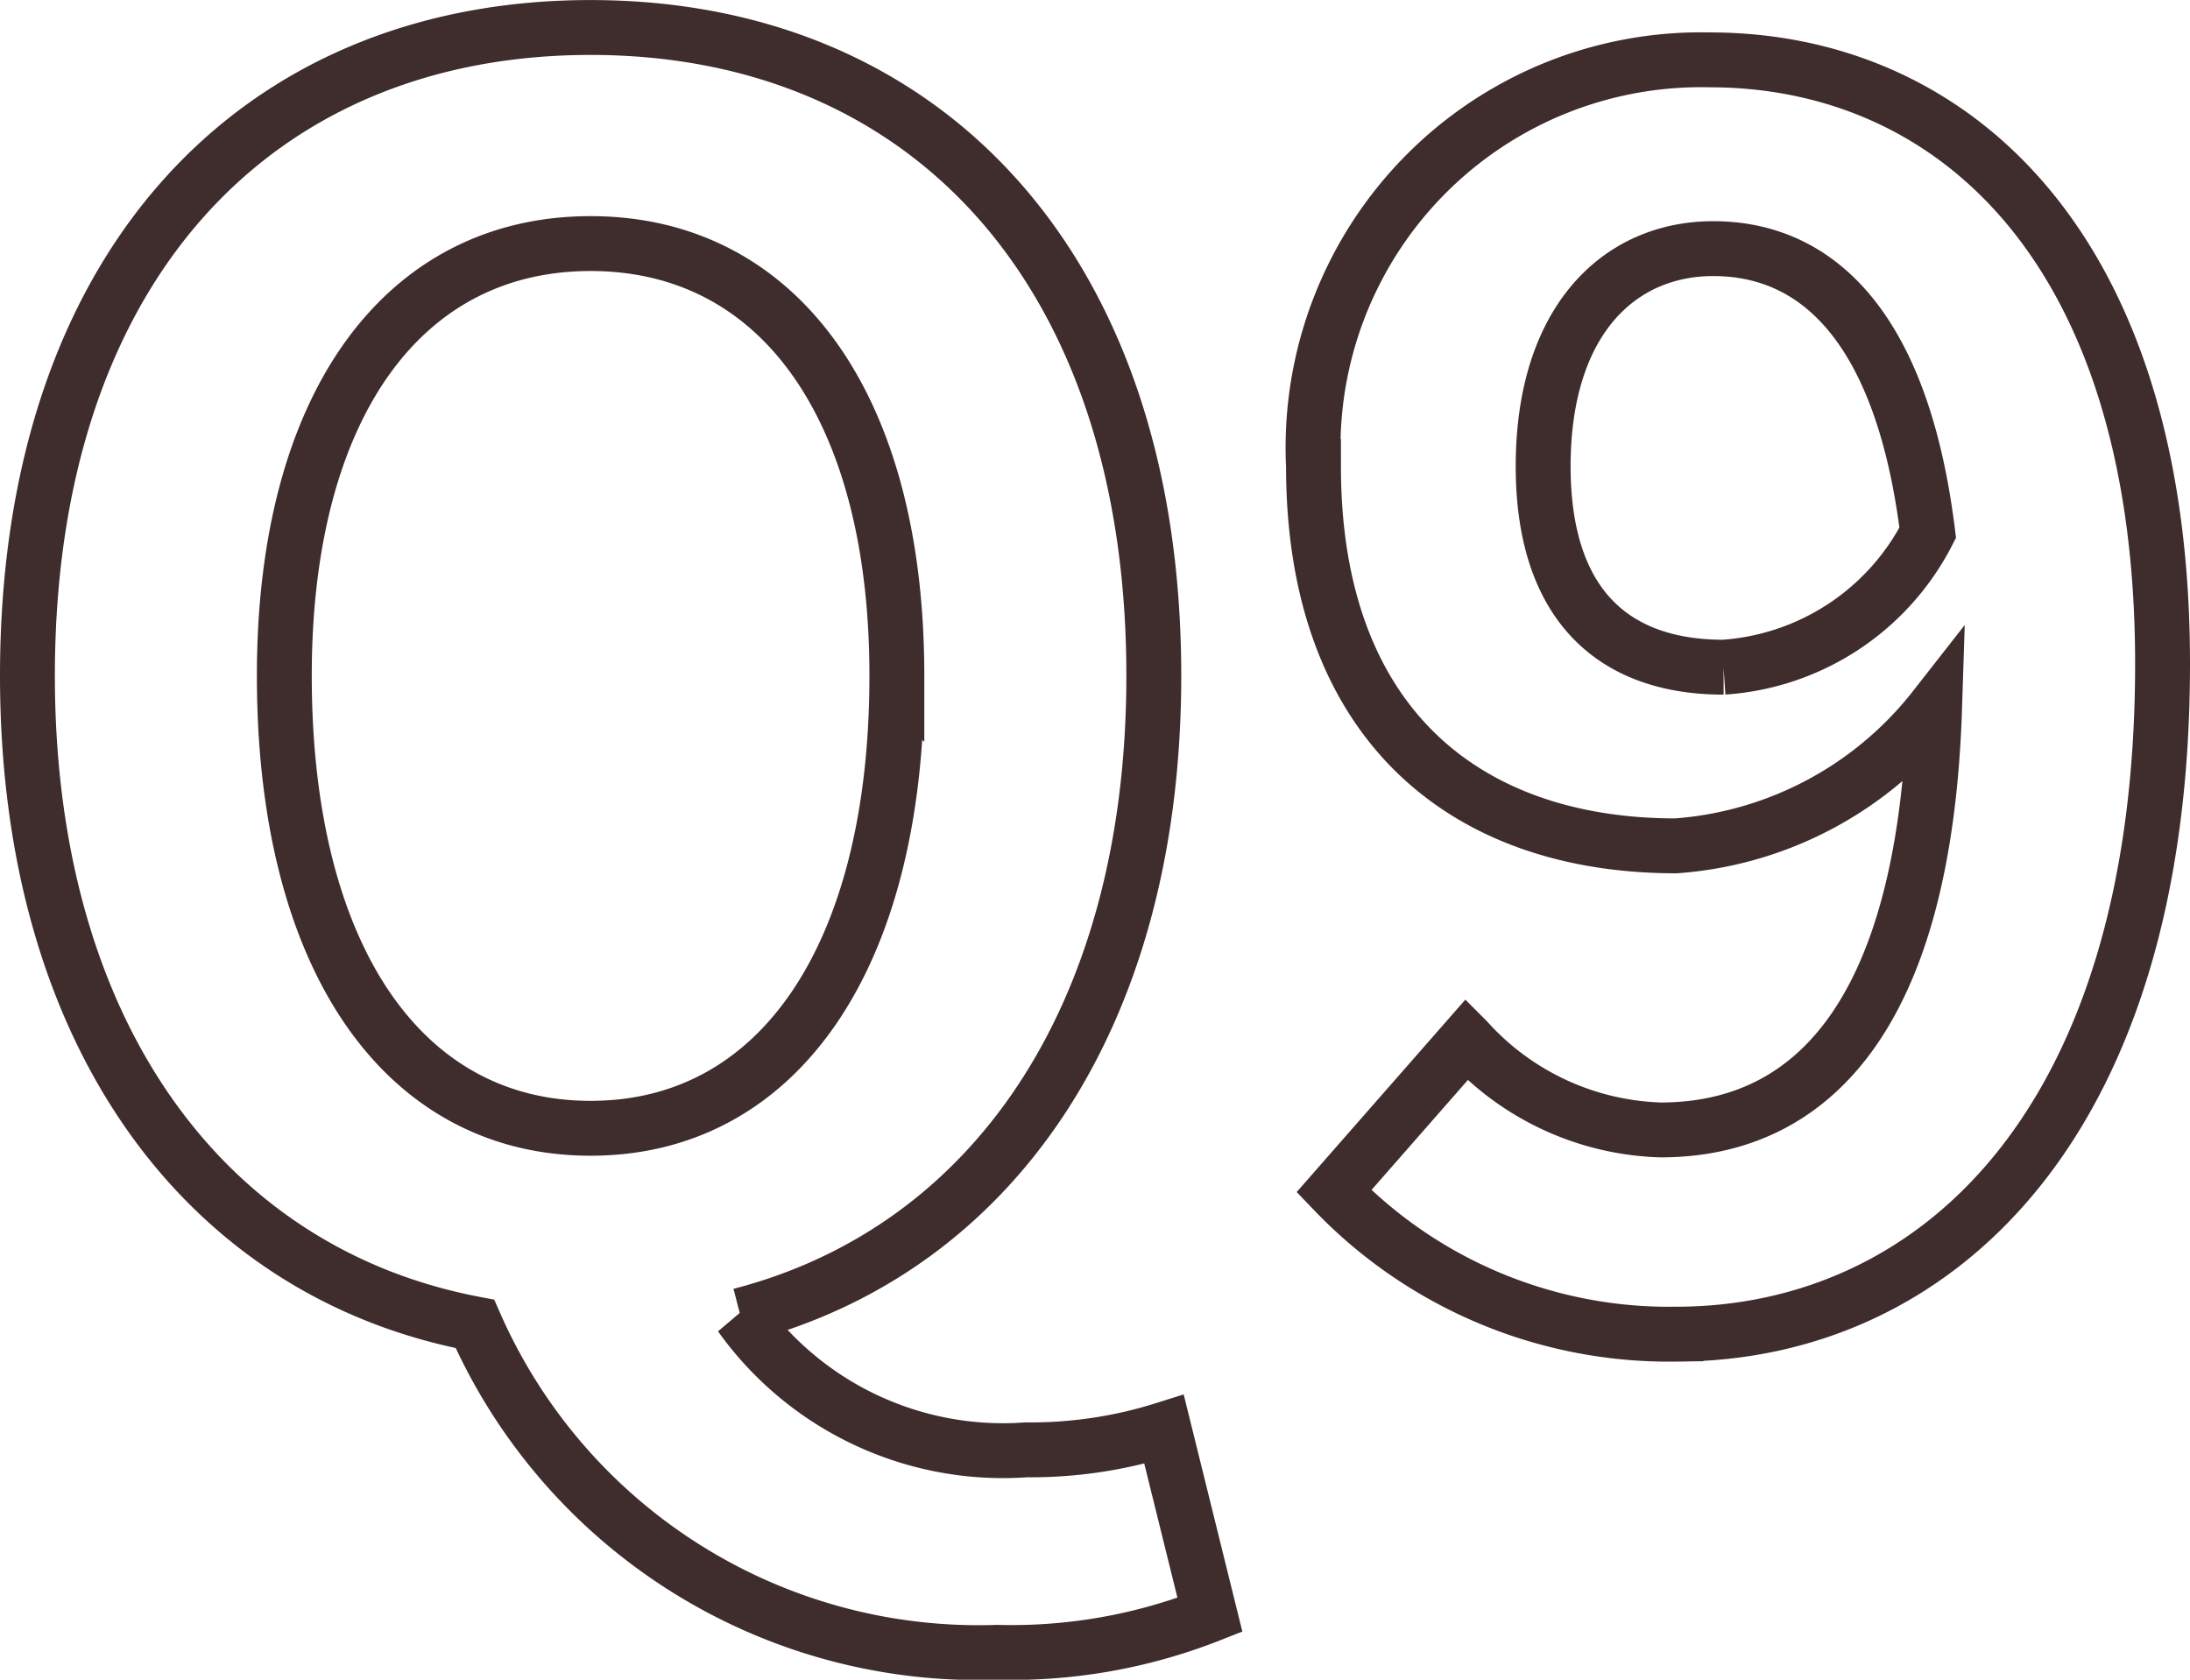
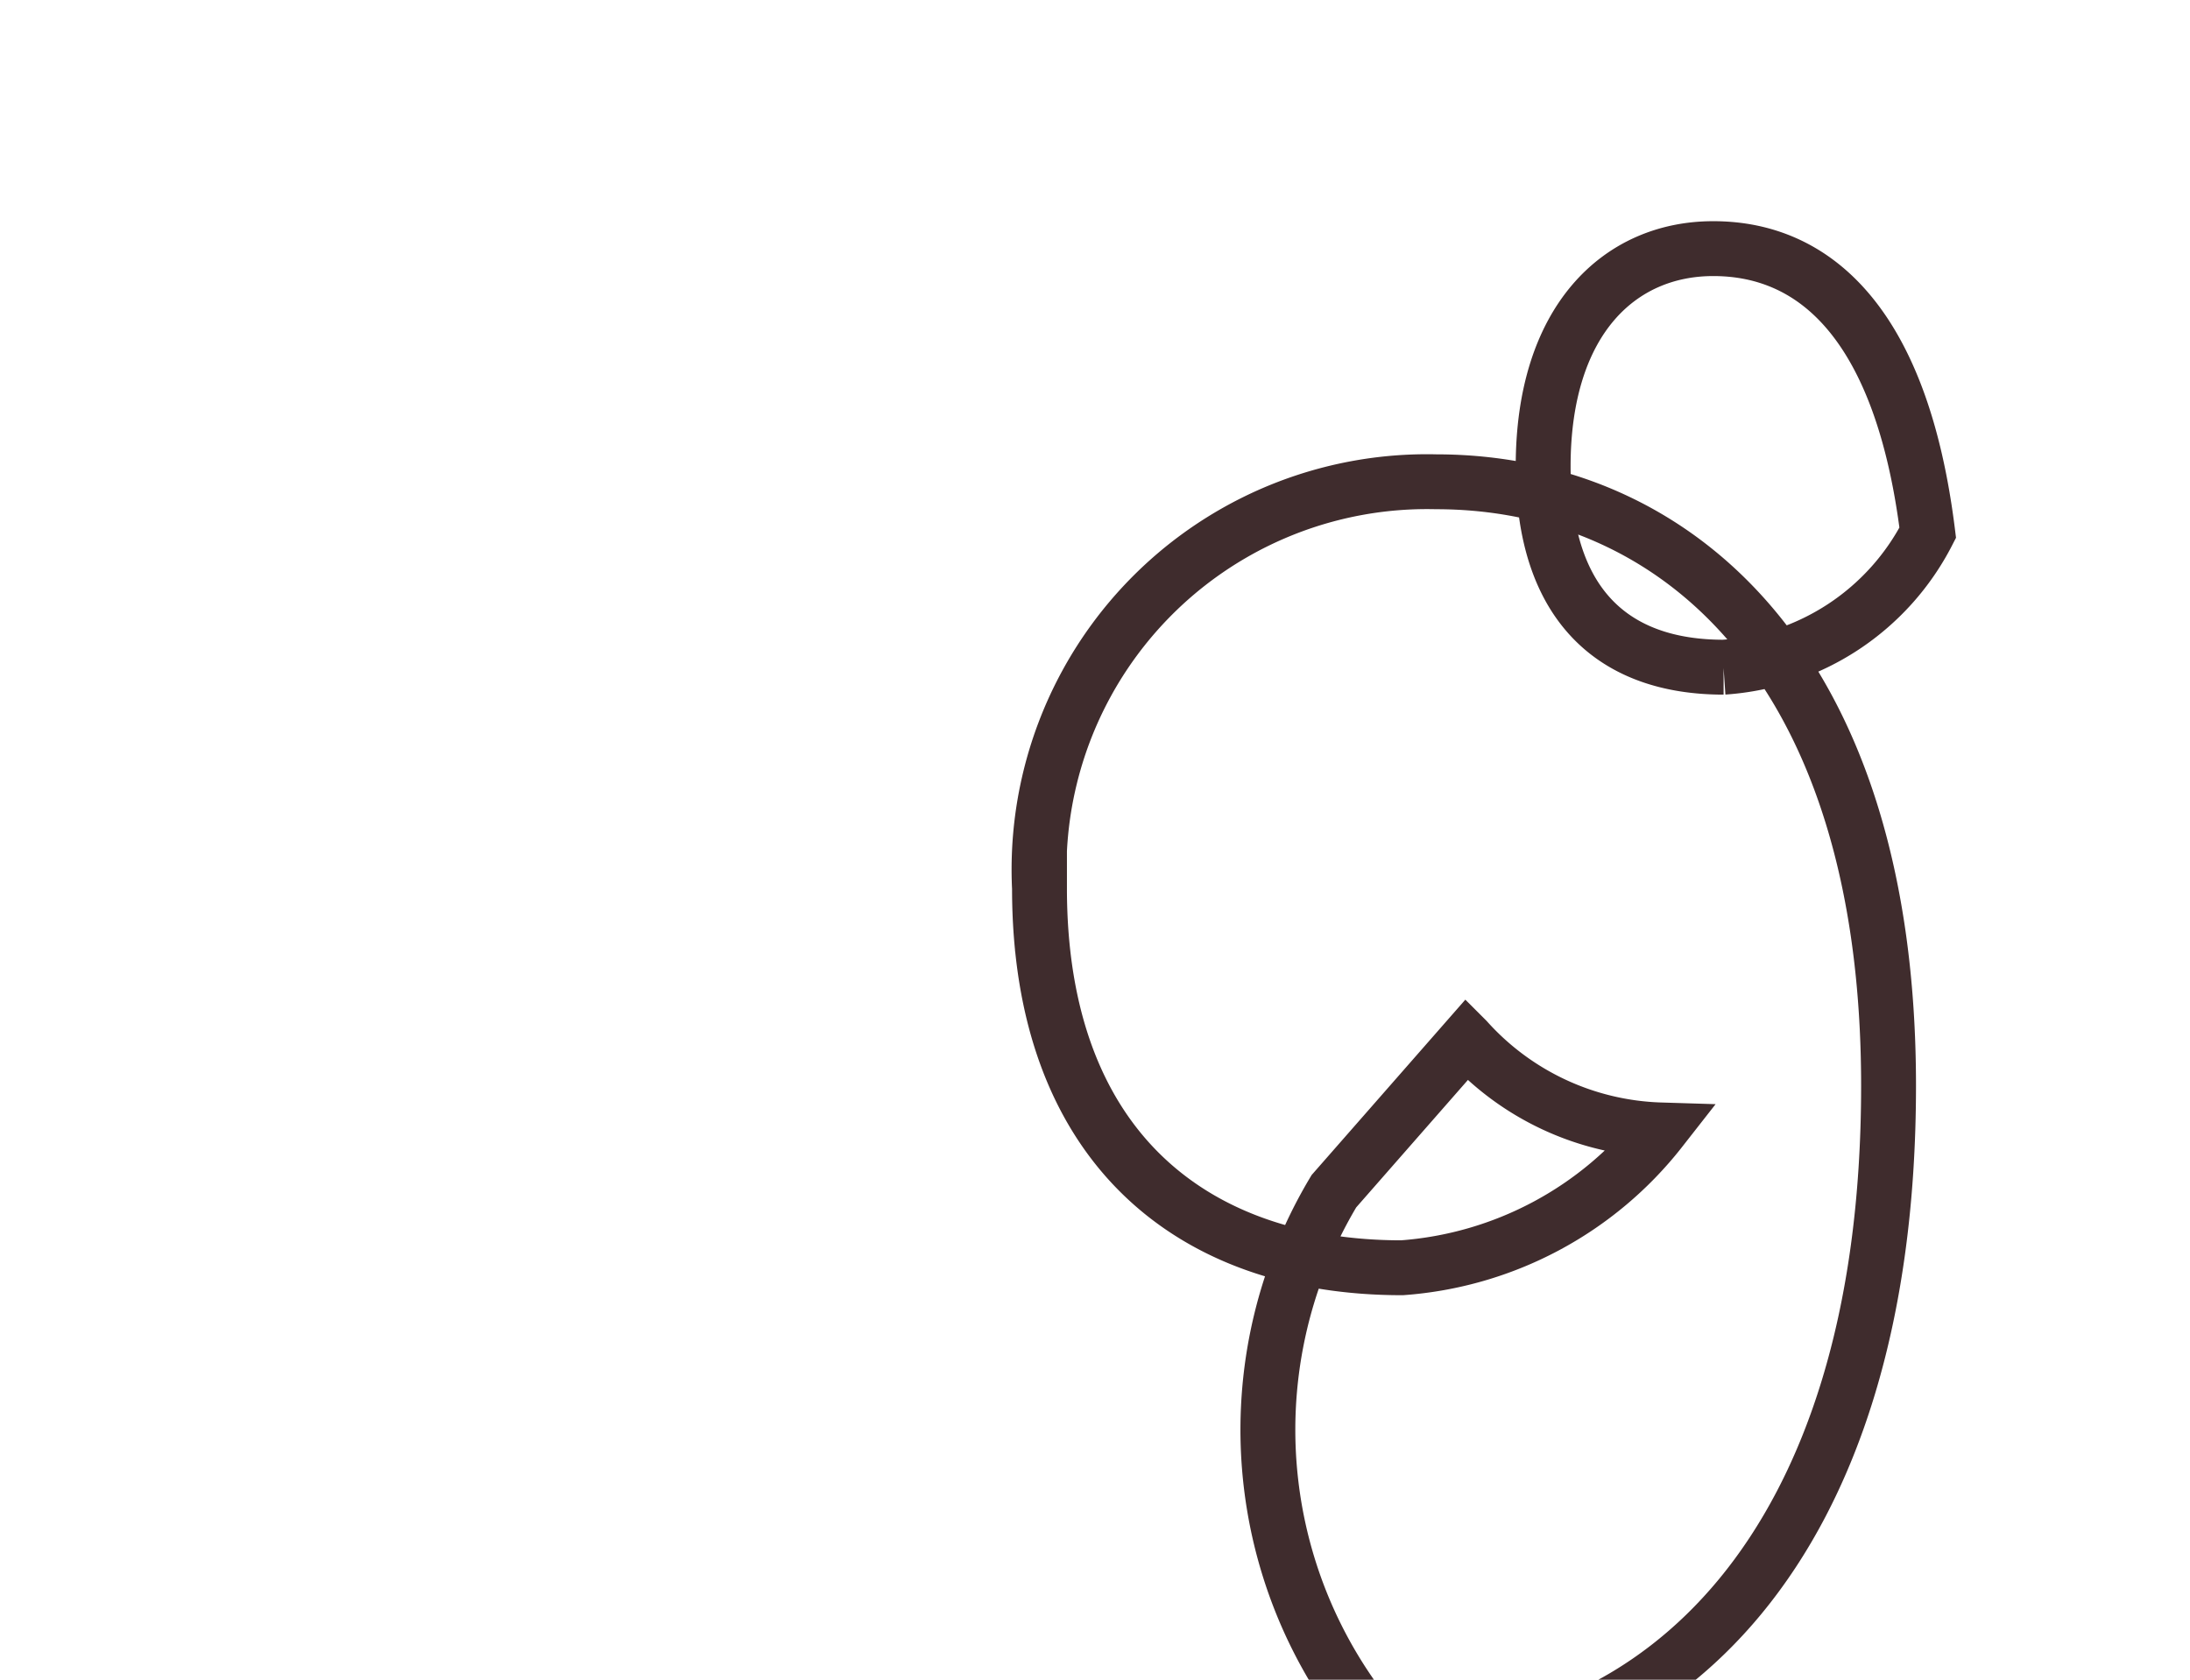
<svg xmlns="http://www.w3.org/2000/svg" width="39.907" height="30.611" viewBox="0 0 39.907 30.611">
  <g id="Q1" transform="translate(-940.641 -9620.362)">
    <g id="グループ_1851" data-name="グループ 1851">
      <g id="グループ_1850" data-name="グループ 1850" style="isolation: isolate">
-         <path id="パス_5491" data-name="パス 5491" d="M949.295,9644.489c-4.9-.93-8.154-5.271-8.154-11.813,0-7.472,4.185-11.813,10.262-11.813s10.263,4.372,10.263,11.813c0,6.264-2.976,10.48-7.534,11.658a5.879,5.879,0,0,0,5.209,2.45,8.087,8.087,0,0,0,2.512-.373l.836,3.38a9.853,9.853,0,0,1-3.875.683A10.021,10.021,0,0,1,949.295,9644.489Zm7.689-11.813c0-4.93-2.17-7.875-5.581-7.875s-5.581,2.945-5.581,7.875c0,5.147,2.171,8.248,5.581,8.248S956.984,9637.823,956.984,9632.676Z" fill="none" stroke="#3f2c2d" stroke-miterlimit="10" stroke-width="1" />
-         <path id="パス_5492" data-name="パス 5492" d="M964.948,9642.071l2.419-2.76a4.951,4.951,0,0,0,3.534,1.643c2.636,0,4.806-1.922,4.993-7.689a6.593,6.593,0,0,1-4.713,2.512c-3.845,0-6.605-2.232-6.605-6.914a7.069,7.069,0,0,1,7.225-7.41c4.341,0,8.247,3.317,8.247,11.007,0,8.526-4.247,12.216-8.867,12.216A8.458,8.458,0,0,1,964.948,9642.071Zm7.1-9.55a4.526,4.526,0,0,0,3.721-2.45c-.465-3.752-2.016-5.178-3.908-5.178-1.705,0-3.1,1.3-3.1,3.969C968.762,9631.374,970.033,9632.521,972.049,9632.521Z" fill="none" stroke="#3f2c2d" stroke-miterlimit="10" stroke-width="1" />
+         <path id="パス_5492" data-name="パス 5492" d="M964.948,9642.071l2.419-2.76a4.951,4.951,0,0,0,3.534,1.643a6.593,6.593,0,0,1-4.713,2.512c-3.845,0-6.605-2.232-6.605-6.914a7.069,7.069,0,0,1,7.225-7.41c4.341,0,8.247,3.317,8.247,11.007,0,8.526-4.247,12.216-8.867,12.216A8.458,8.458,0,0,1,964.948,9642.071Zm7.1-9.55a4.526,4.526,0,0,0,3.721-2.45c-.465-3.752-2.016-5.178-3.908-5.178-1.705,0-3.1,1.3-3.1,3.969C968.762,9631.374,970.033,9632.521,972.049,9632.521Z" fill="none" stroke="#3f2c2d" stroke-miterlimit="10" stroke-width="1" />
      </g>
    </g>
  </g>
</svg>